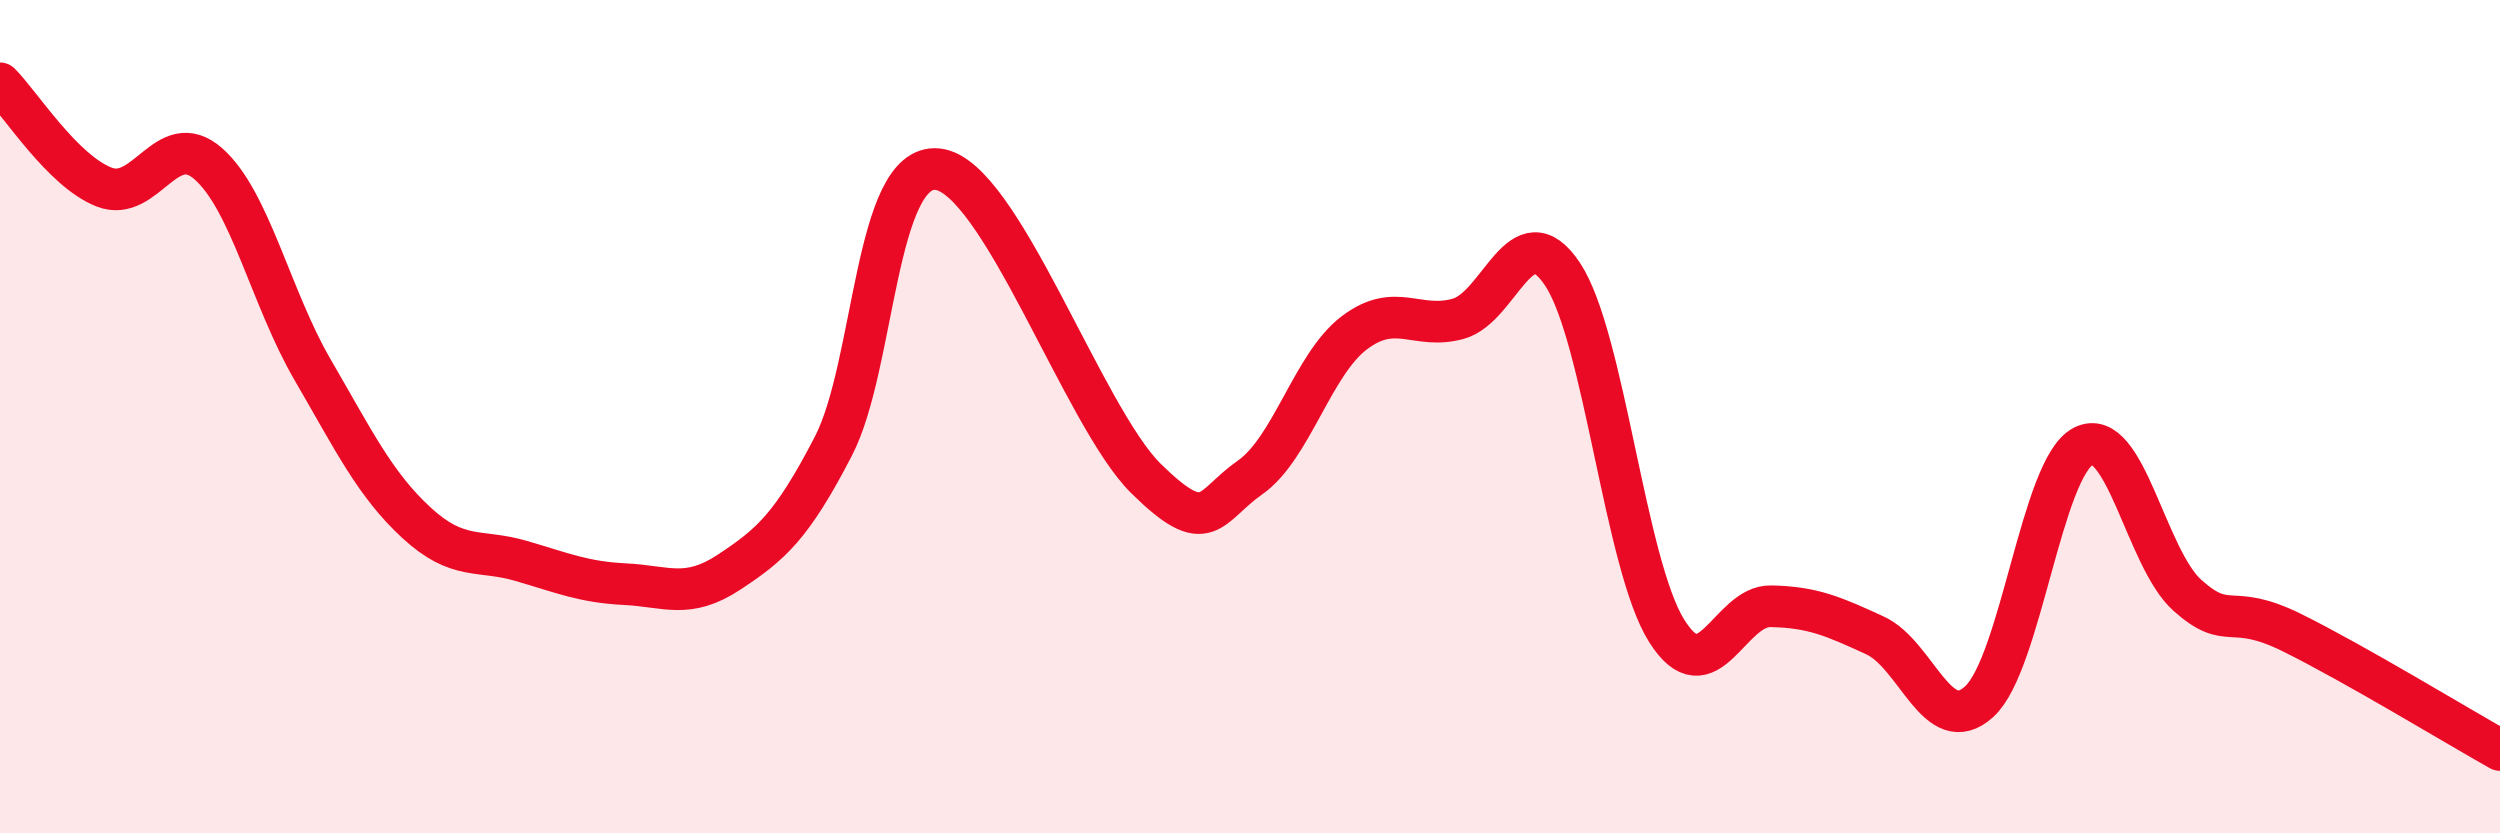
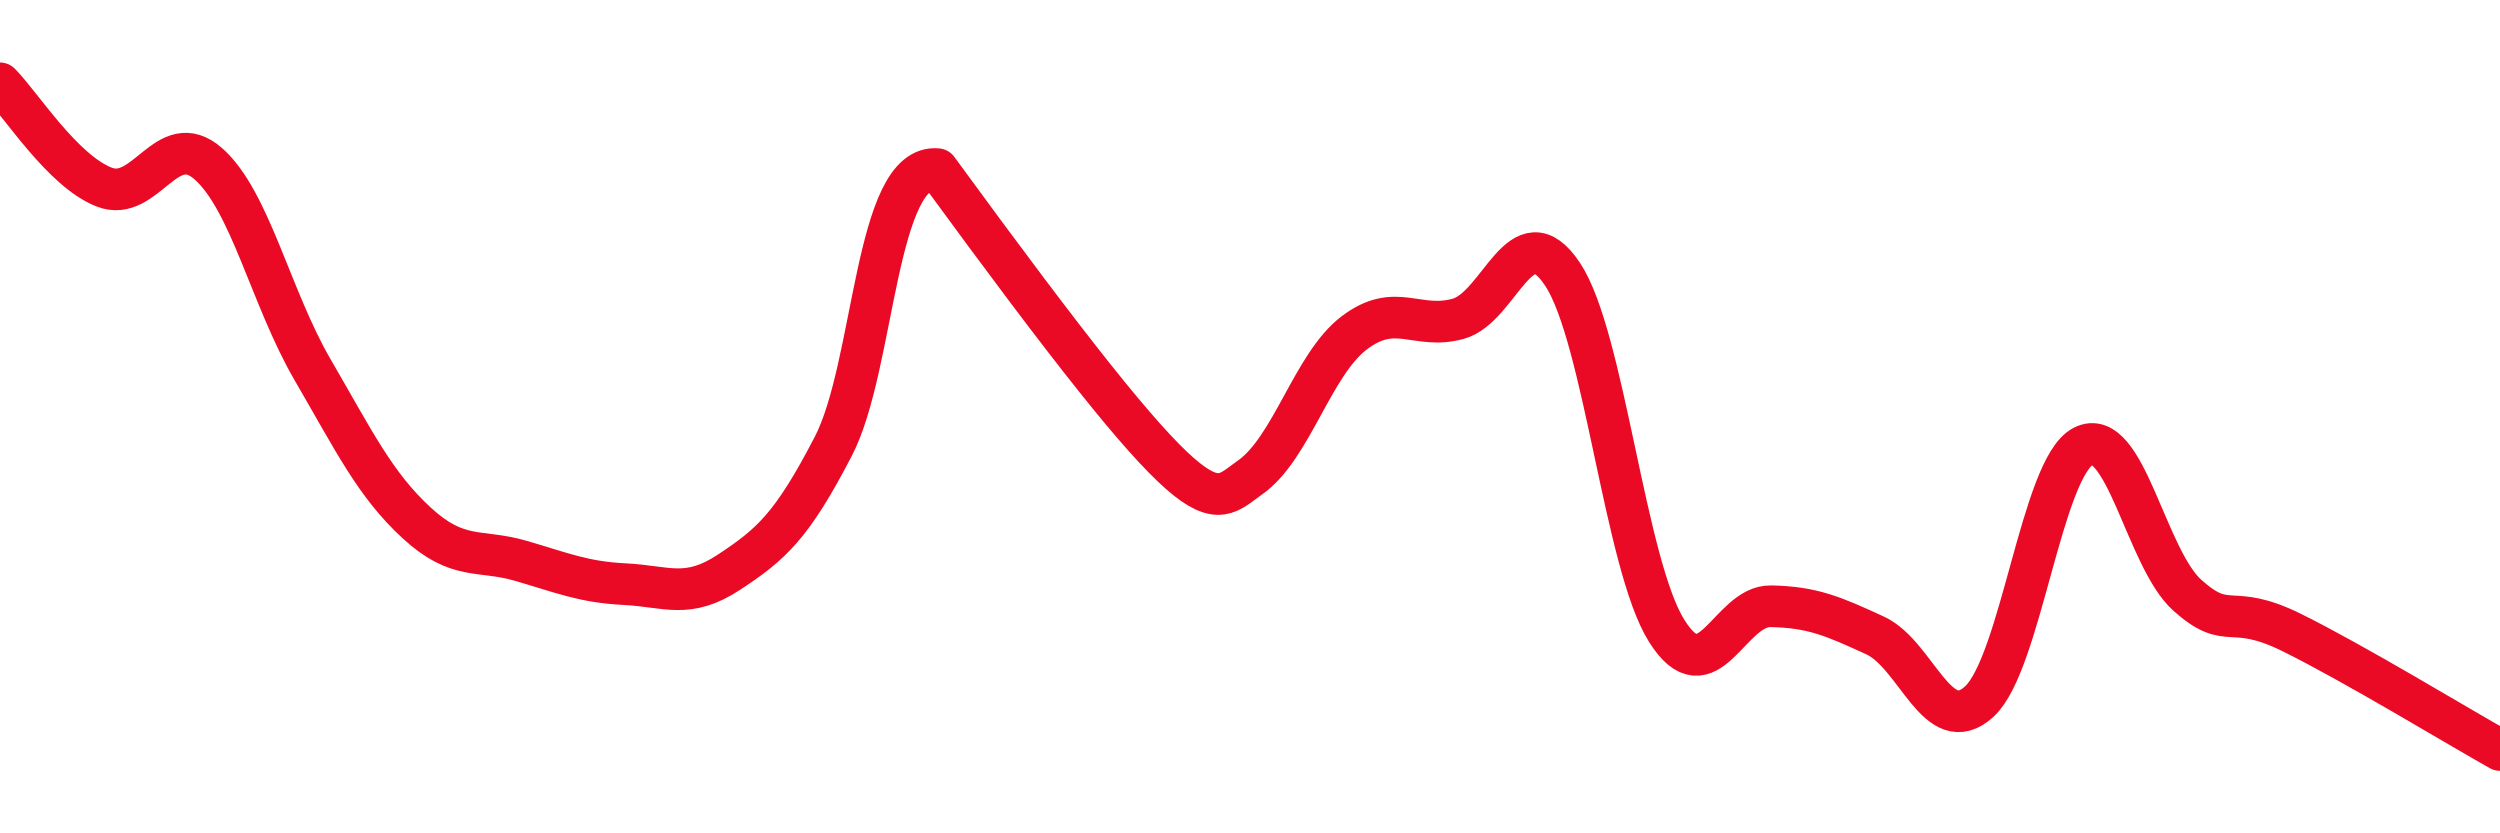
<svg xmlns="http://www.w3.org/2000/svg" width="60" height="20" viewBox="0 0 60 20">
-   <path d="M 0,2 C 0.5,2.5 1.5,4.1 2.5,4.49 C 3.5,4.88 4,3.05 5,3.93 C 6,4.81 6.5,7.15 7.5,8.87 C 8.5,10.59 9,11.63 10,12.55 C 11,13.47 11.5,13.17 12.5,13.46 C 13.5,13.75 14,13.97 15,14.02 C 16,14.07 16.5,14.39 17.5,13.73 C 18.5,13.07 19,12.64 20,10.71 C 21,8.78 21,3.91 22.5,4.06 C 24,4.21 26,10 27.5,11.48 C 29,12.96 29,12.16 30,11.46 C 31,10.76 31.5,8.75 32.5,7.99 C 33.5,7.23 34,7.93 35,7.65 C 36,7.37 36.5,5.08 37.5,6.58 C 38.5,8.08 39,13.55 40,15.14 C 41,16.73 41.5,14.53 42.5,14.55 C 43.5,14.57 44,14.79 45,15.25 C 46,15.71 46.5,17.75 47.5,16.84 C 48.5,15.93 49,11.22 50,10.71 C 51,10.2 51.5,13.4 52.5,14.29 C 53.5,15.18 53.5,14.44 55,15.18 C 56.5,15.92 59,17.44 60,18L60 20L0 20Z" fill="#EB0A25" opacity="0.1" stroke-linecap="round" stroke-linejoin="round" />
-   <path d="M 0,2 C 0.5,2.5 1.5,4.1 2.5,4.49 C 3.5,4.88 4,3.05 5,3.93 C 6,4.81 6.5,7.15 7.5,8.87 C 8.5,10.59 9,11.63 10,12.55 C 11,13.47 11.5,13.17 12.5,13.46 C 13.5,13.75 14,13.97 15,14.02 C 16,14.07 16.5,14.39 17.5,13.73 C 18.5,13.07 19,12.64 20,10.71 C 21,8.78 21,3.91 22.5,4.06 C 24,4.21 26,10 27.5,11.48 C 29,12.96 29,12.16 30,11.46 C 31,10.76 31.5,8.75 32.5,7.99 C 33.5,7.23 34,7.93 35,7.65 C 36,7.37 36.5,5.08 37.5,6.58 C 38.5,8.08 39,13.55 40,15.14 C 41,16.73 41.5,14.53 42.5,14.55 C 43.5,14.57 44,14.79 45,15.25 C 46,15.71 46.5,17.75 47.5,16.84 C 48.5,15.93 49,11.22 50,10.71 C 51,10.2 51.5,13.4 52.5,14.29 C 53.5,15.18 53.5,14.44 55,15.18 C 56.5,15.92 59,17.44 60,18" stroke="#EB0A25" stroke-width="1" fill="none" stroke-linecap="round" stroke-linejoin="round" />
+   <path d="M 0,2 C 0.5,2.5 1.5,4.1 2.5,4.49 C 3.5,4.88 4,3.05 5,3.93 C 6,4.81 6.5,7.15 7.5,8.87 C 8.5,10.59 9,11.63 10,12.55 C 11,13.47 11.5,13.17 12.5,13.46 C 13.5,13.75 14,13.97 15,14.02 C 16,14.07 16.5,14.39 17.5,13.73 C 18.5,13.07 19,12.64 20,10.71 C 21,8.78 21,3.91 22.5,4.06 C 29,12.96 29,12.16 30,11.46 C 31,10.76 31.5,8.75 32.5,7.99 C 33.5,7.23 34,7.93 35,7.65 C 36,7.37 36.5,5.08 37.5,6.58 C 38.5,8.08 39,13.55 40,15.14 C 41,16.73 41.5,14.53 42.5,14.55 C 43.5,14.57 44,14.79 45,15.25 C 46,15.71 46.5,17.75 47.5,16.84 C 48.5,15.93 49,11.22 50,10.71 C 51,10.2 51.5,13.4 52.5,14.29 C 53.5,15.18 53.5,14.44 55,15.18 C 56.5,15.92 59,17.44 60,18" stroke="#EB0A25" stroke-width="1" fill="none" stroke-linecap="round" stroke-linejoin="round" />
</svg>